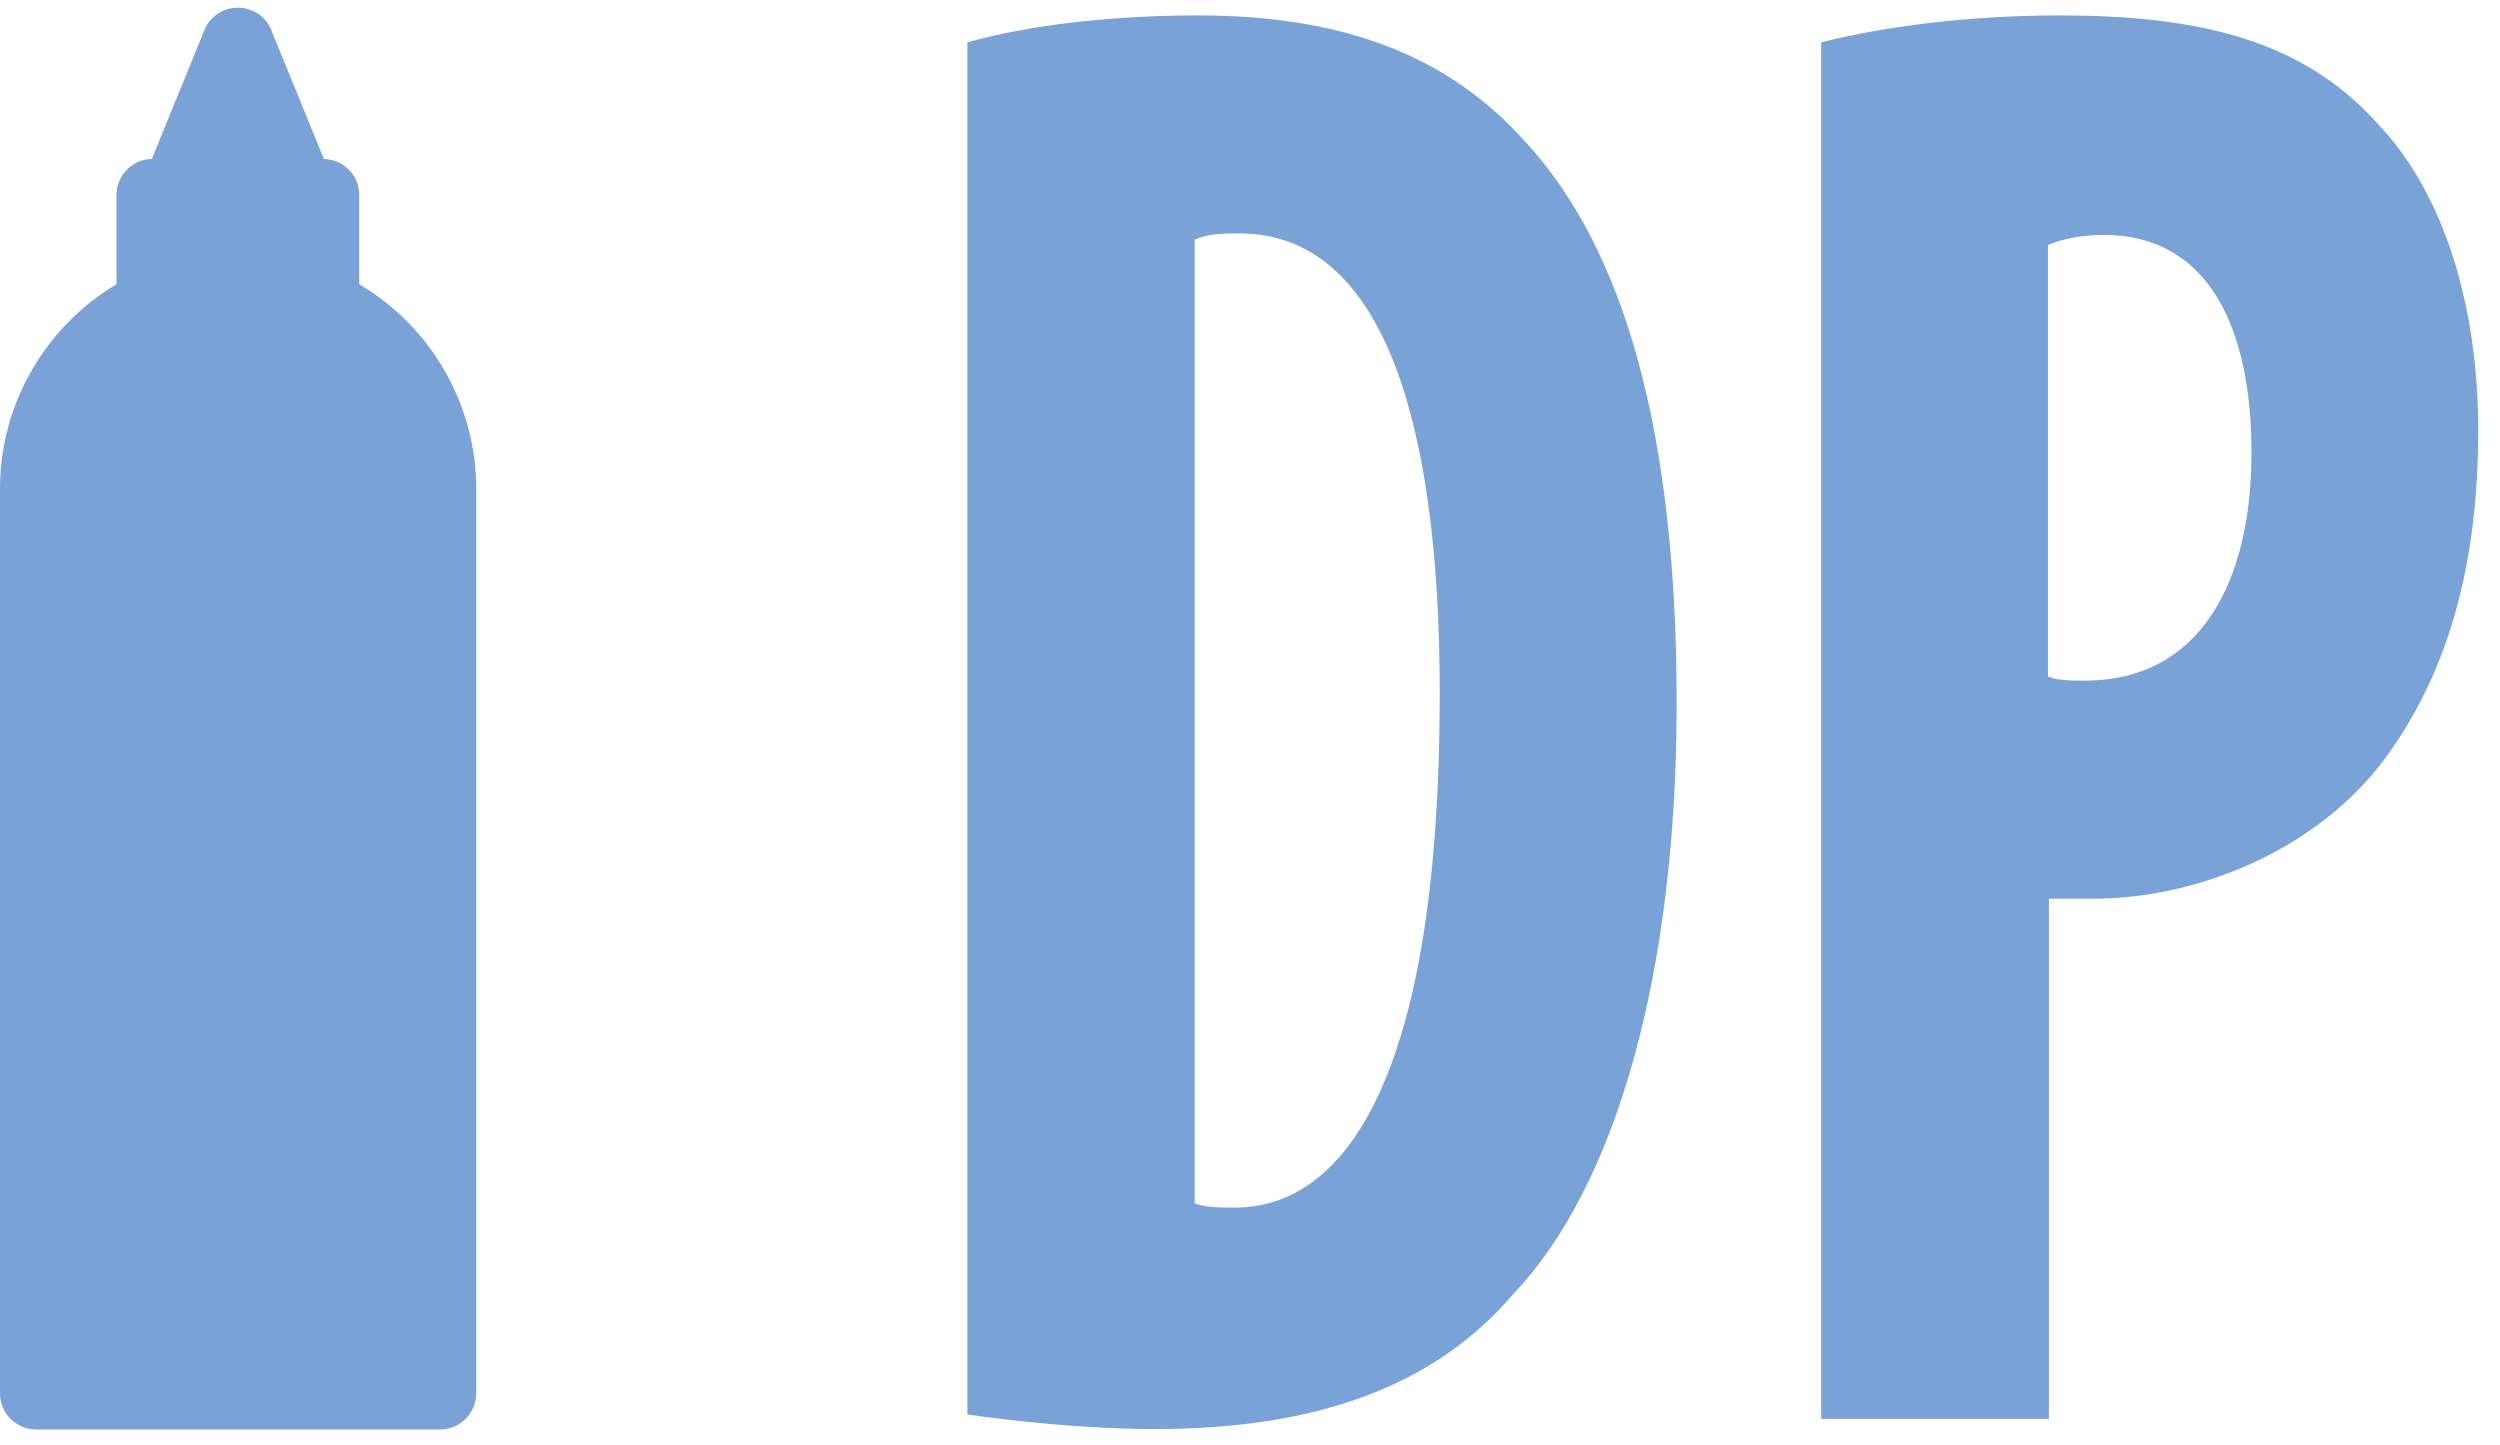
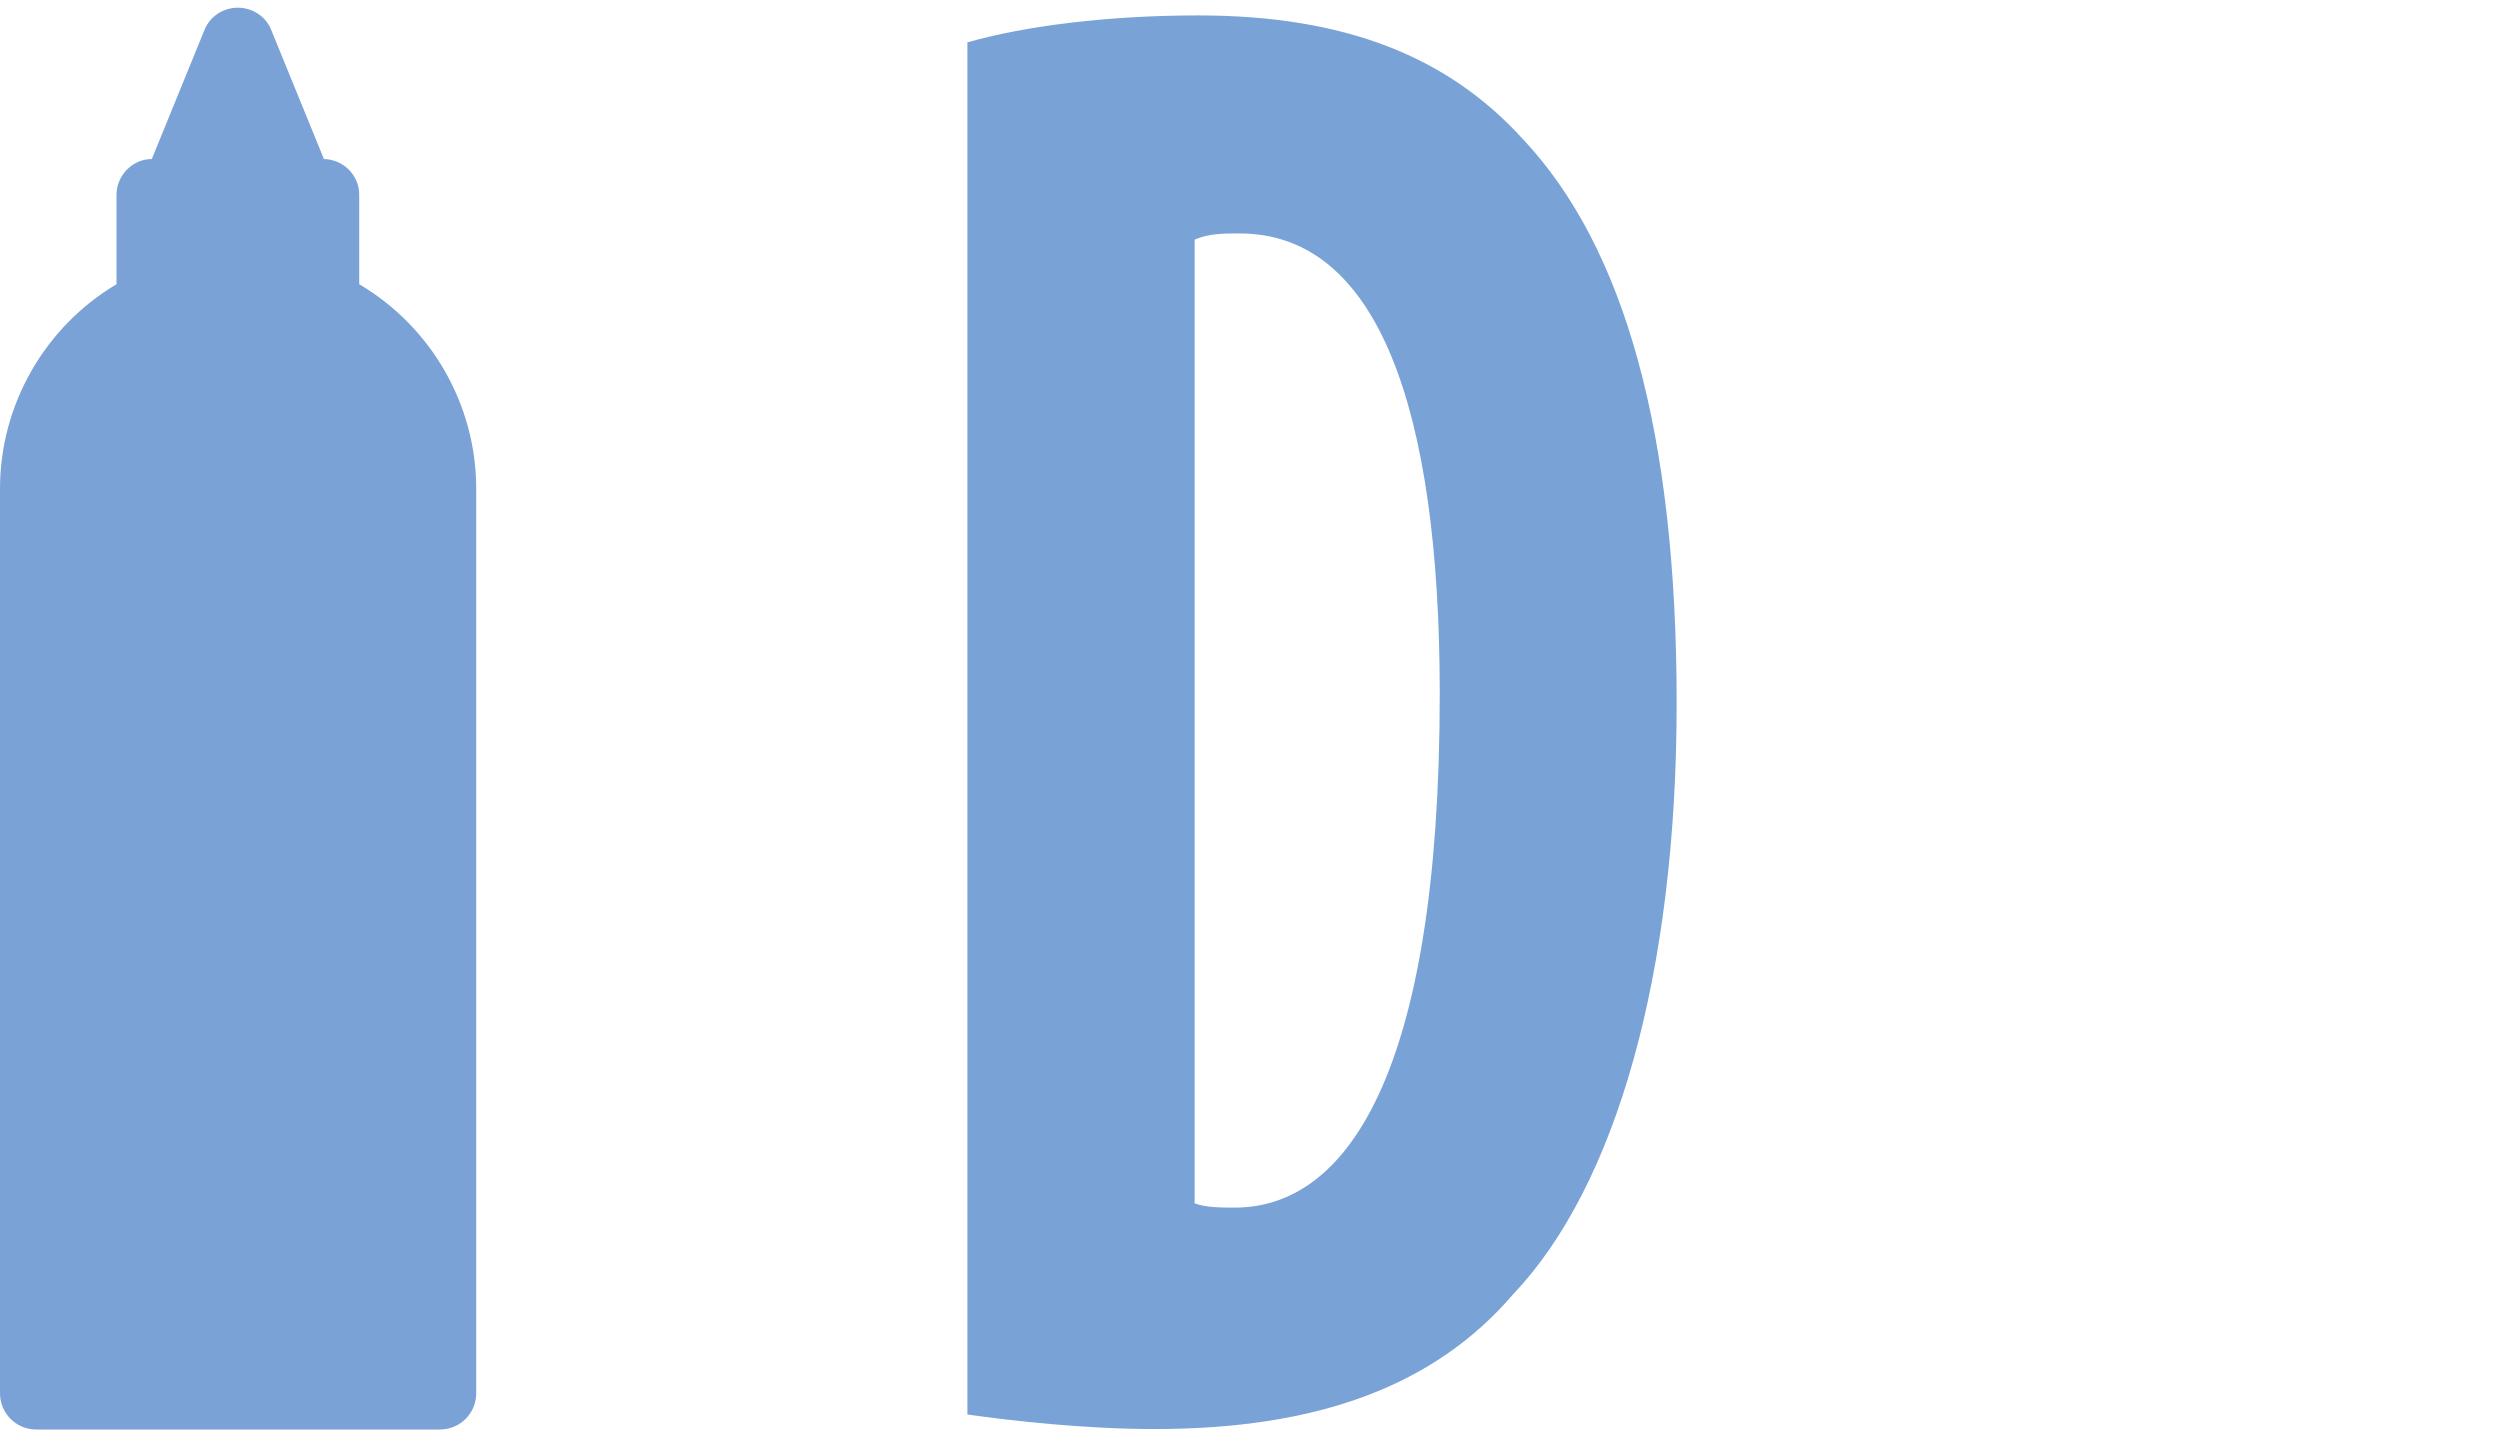
<svg xmlns="http://www.w3.org/2000/svg" width="109" height="63" viewBox="0 0 109 63" fill="none">
  <path d="M42.158 1.852C44.666 1.136 48.292 0.672 52.234 0.672C58.684 0.672 63.153 2.485 66.42 6.089C70.825 10.79 73.102 18.842 73.102 30.667C73.102 42.492 70.446 51.724 65.977 56.425C62.562 60.409 57.482 62.306 50.358 62.306C47.259 62.306 44.139 61.947 42.179 61.673V1.852H42.158ZM52.086 52.462C52.529 52.652 53.309 52.652 53.836 52.652C58.621 52.652 62.773 47.045 62.773 30.245C62.773 17.767 60.054 10.178 54.047 10.178C53.372 10.178 52.676 10.178 52.086 10.452V52.483V52.462Z" fill="#79A2D6" />
-   <path d="M79.383 1.852C82.187 1.136 85.981 0.672 89.775 0.672C95.699 0.672 100.315 1.663 103.645 5.372C106.681 8.534 108.051 13.593 108.051 18.757C108.051 25.355 106.386 29.971 103.73 33.407C100.547 37.391 95.382 39.183 91.293 39.183H89.333V61.863H79.404V1.852H79.383ZM89.312 29.508C89.754 29.676 90.302 29.676 90.893 29.676C95.888 29.676 98.165 25.439 98.165 19.727C98.165 14.394 96.352 10.242 91.715 10.242C90.808 10.242 89.902 10.41 89.291 10.684V29.486L89.312 29.508Z" fill="#79A2D6" />
  <path d="M15.662 12.392V8.492C15.662 7.628 14.966 6.954 14.123 6.933L11.825 1.305C11.594 0.714 11.003 0.335 10.371 0.335C9.739 0.335 9.148 0.714 8.916 1.305L6.619 6.933C5.776 6.933 5.08 7.649 5.08 8.492V12.392C1.96 14.247 0 17.64 0 21.308V60.746C0 61.611 0.696 62.327 1.581 62.327H19.182C20.046 62.327 20.763 61.632 20.763 60.746V21.308C20.763 17.64 18.802 14.247 15.662 12.392Z" fill="#7AA2D6" />
</svg>